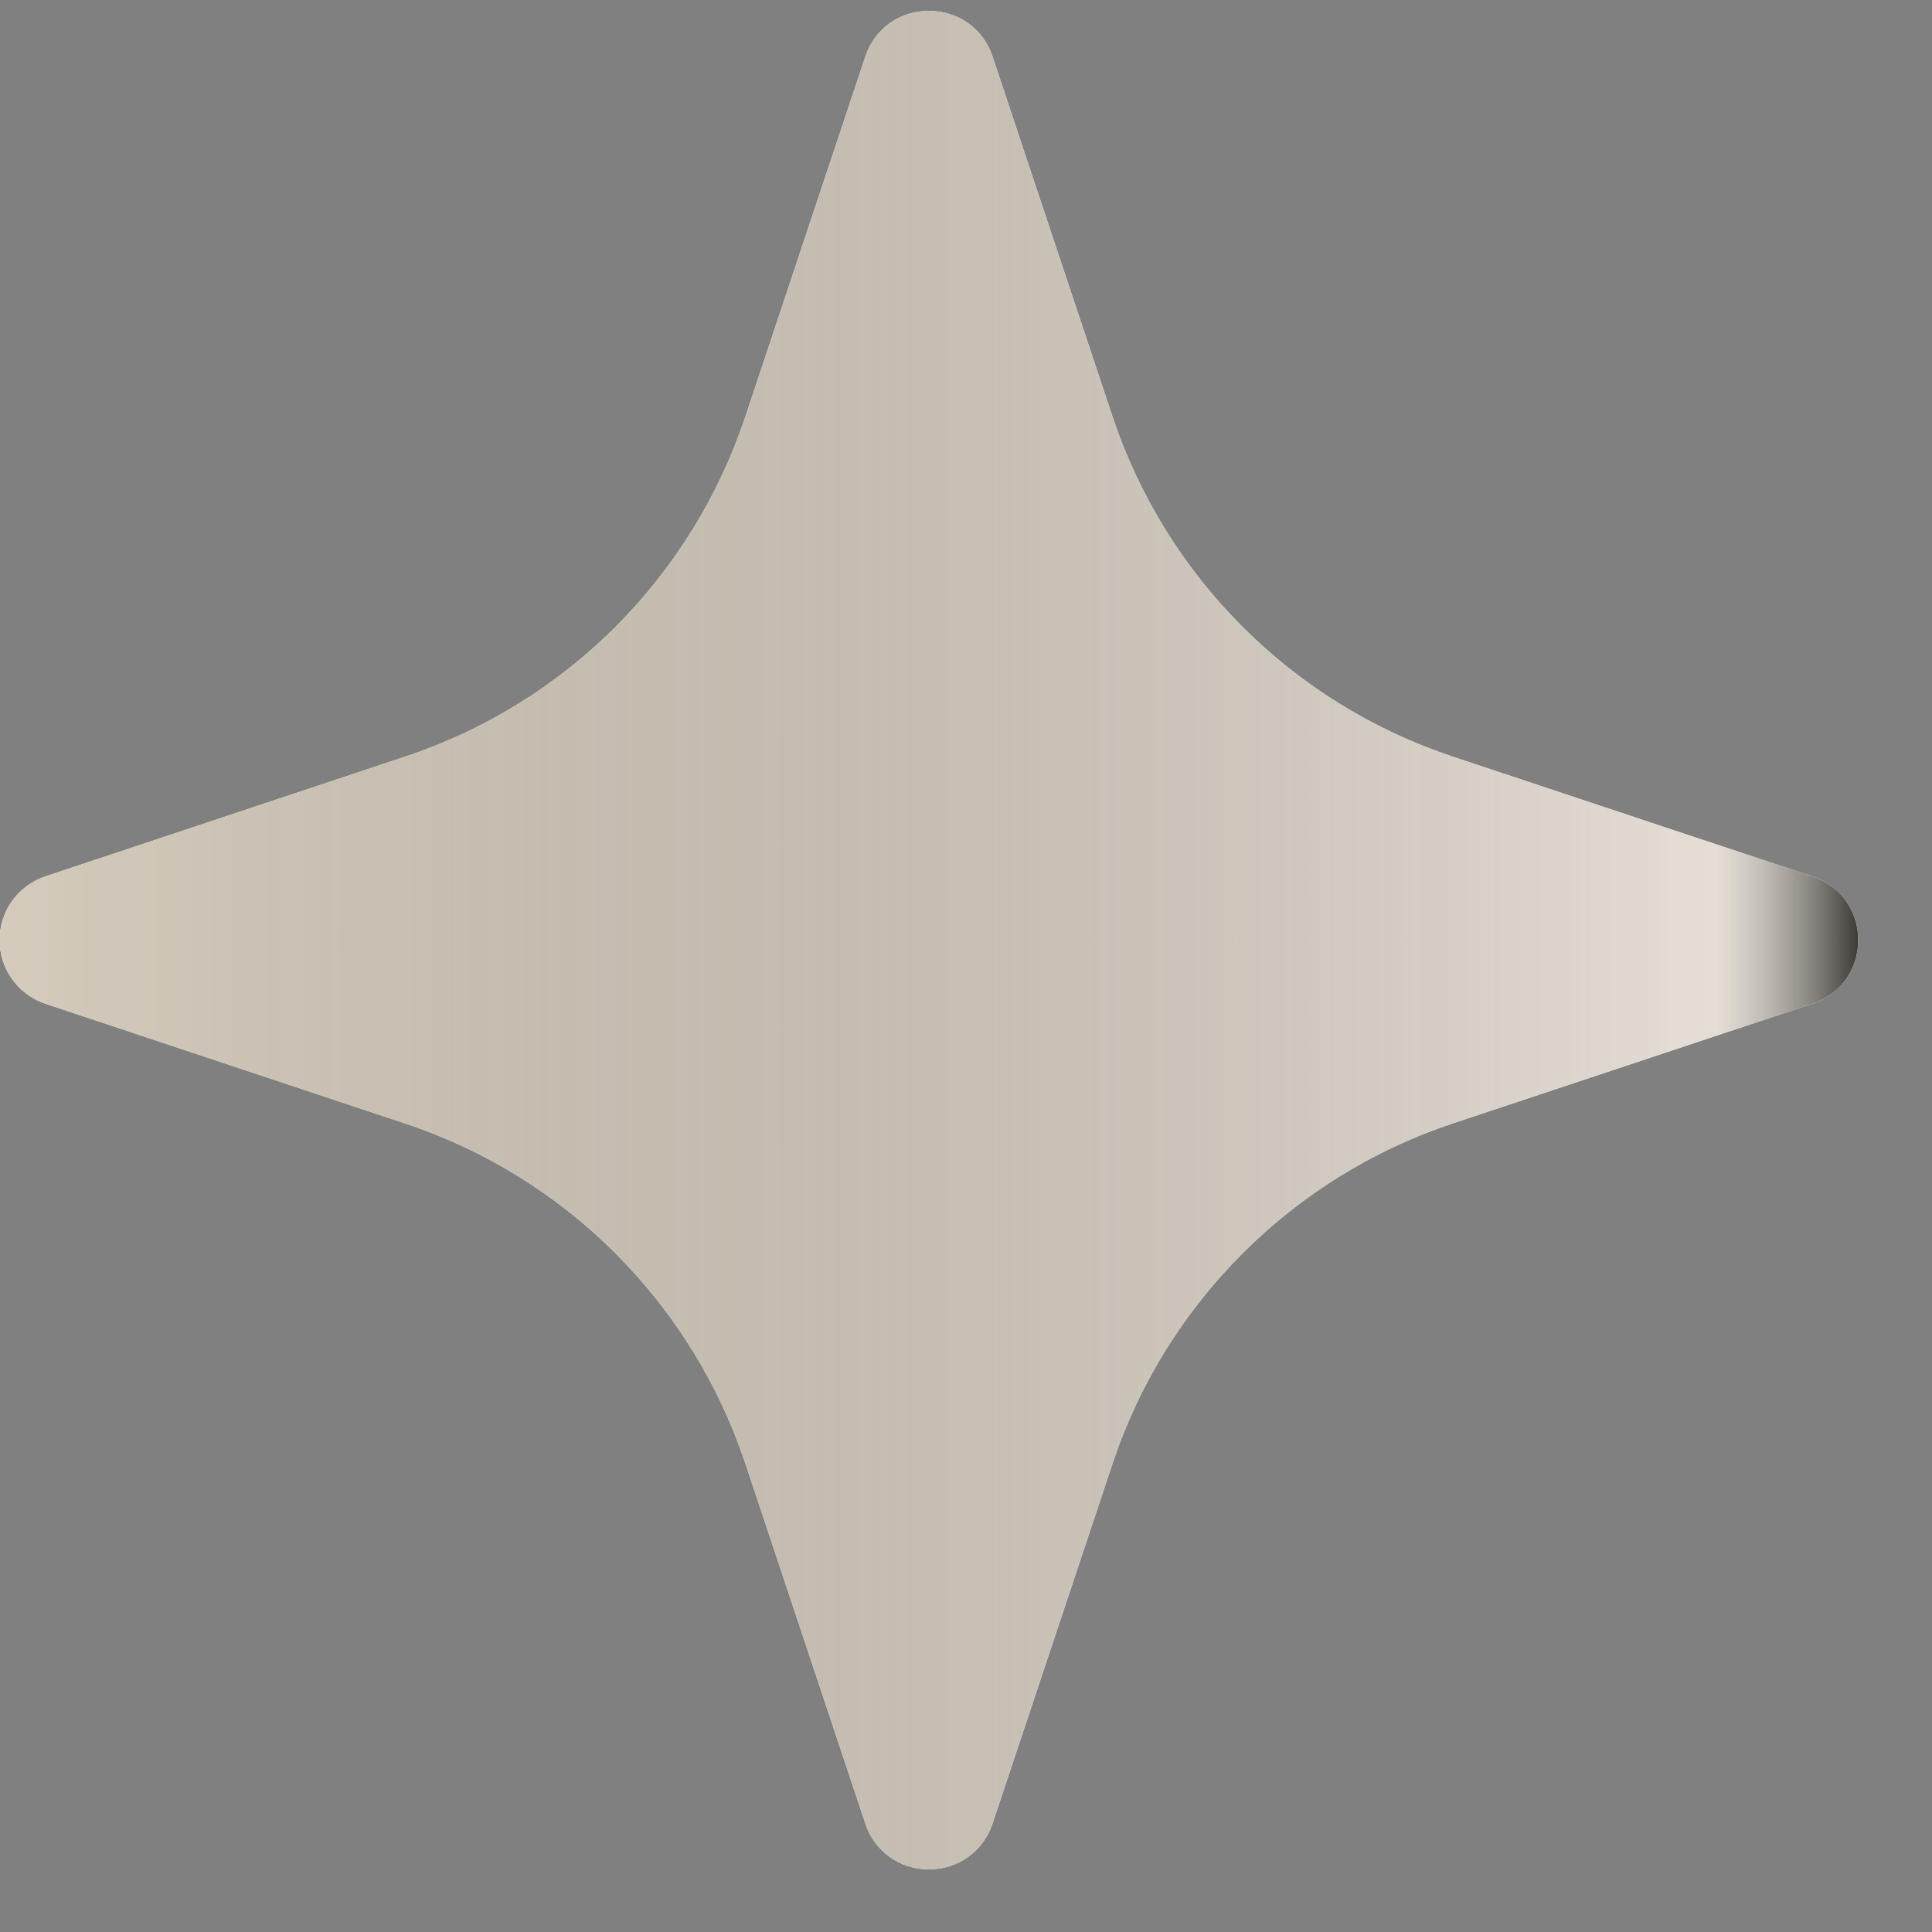
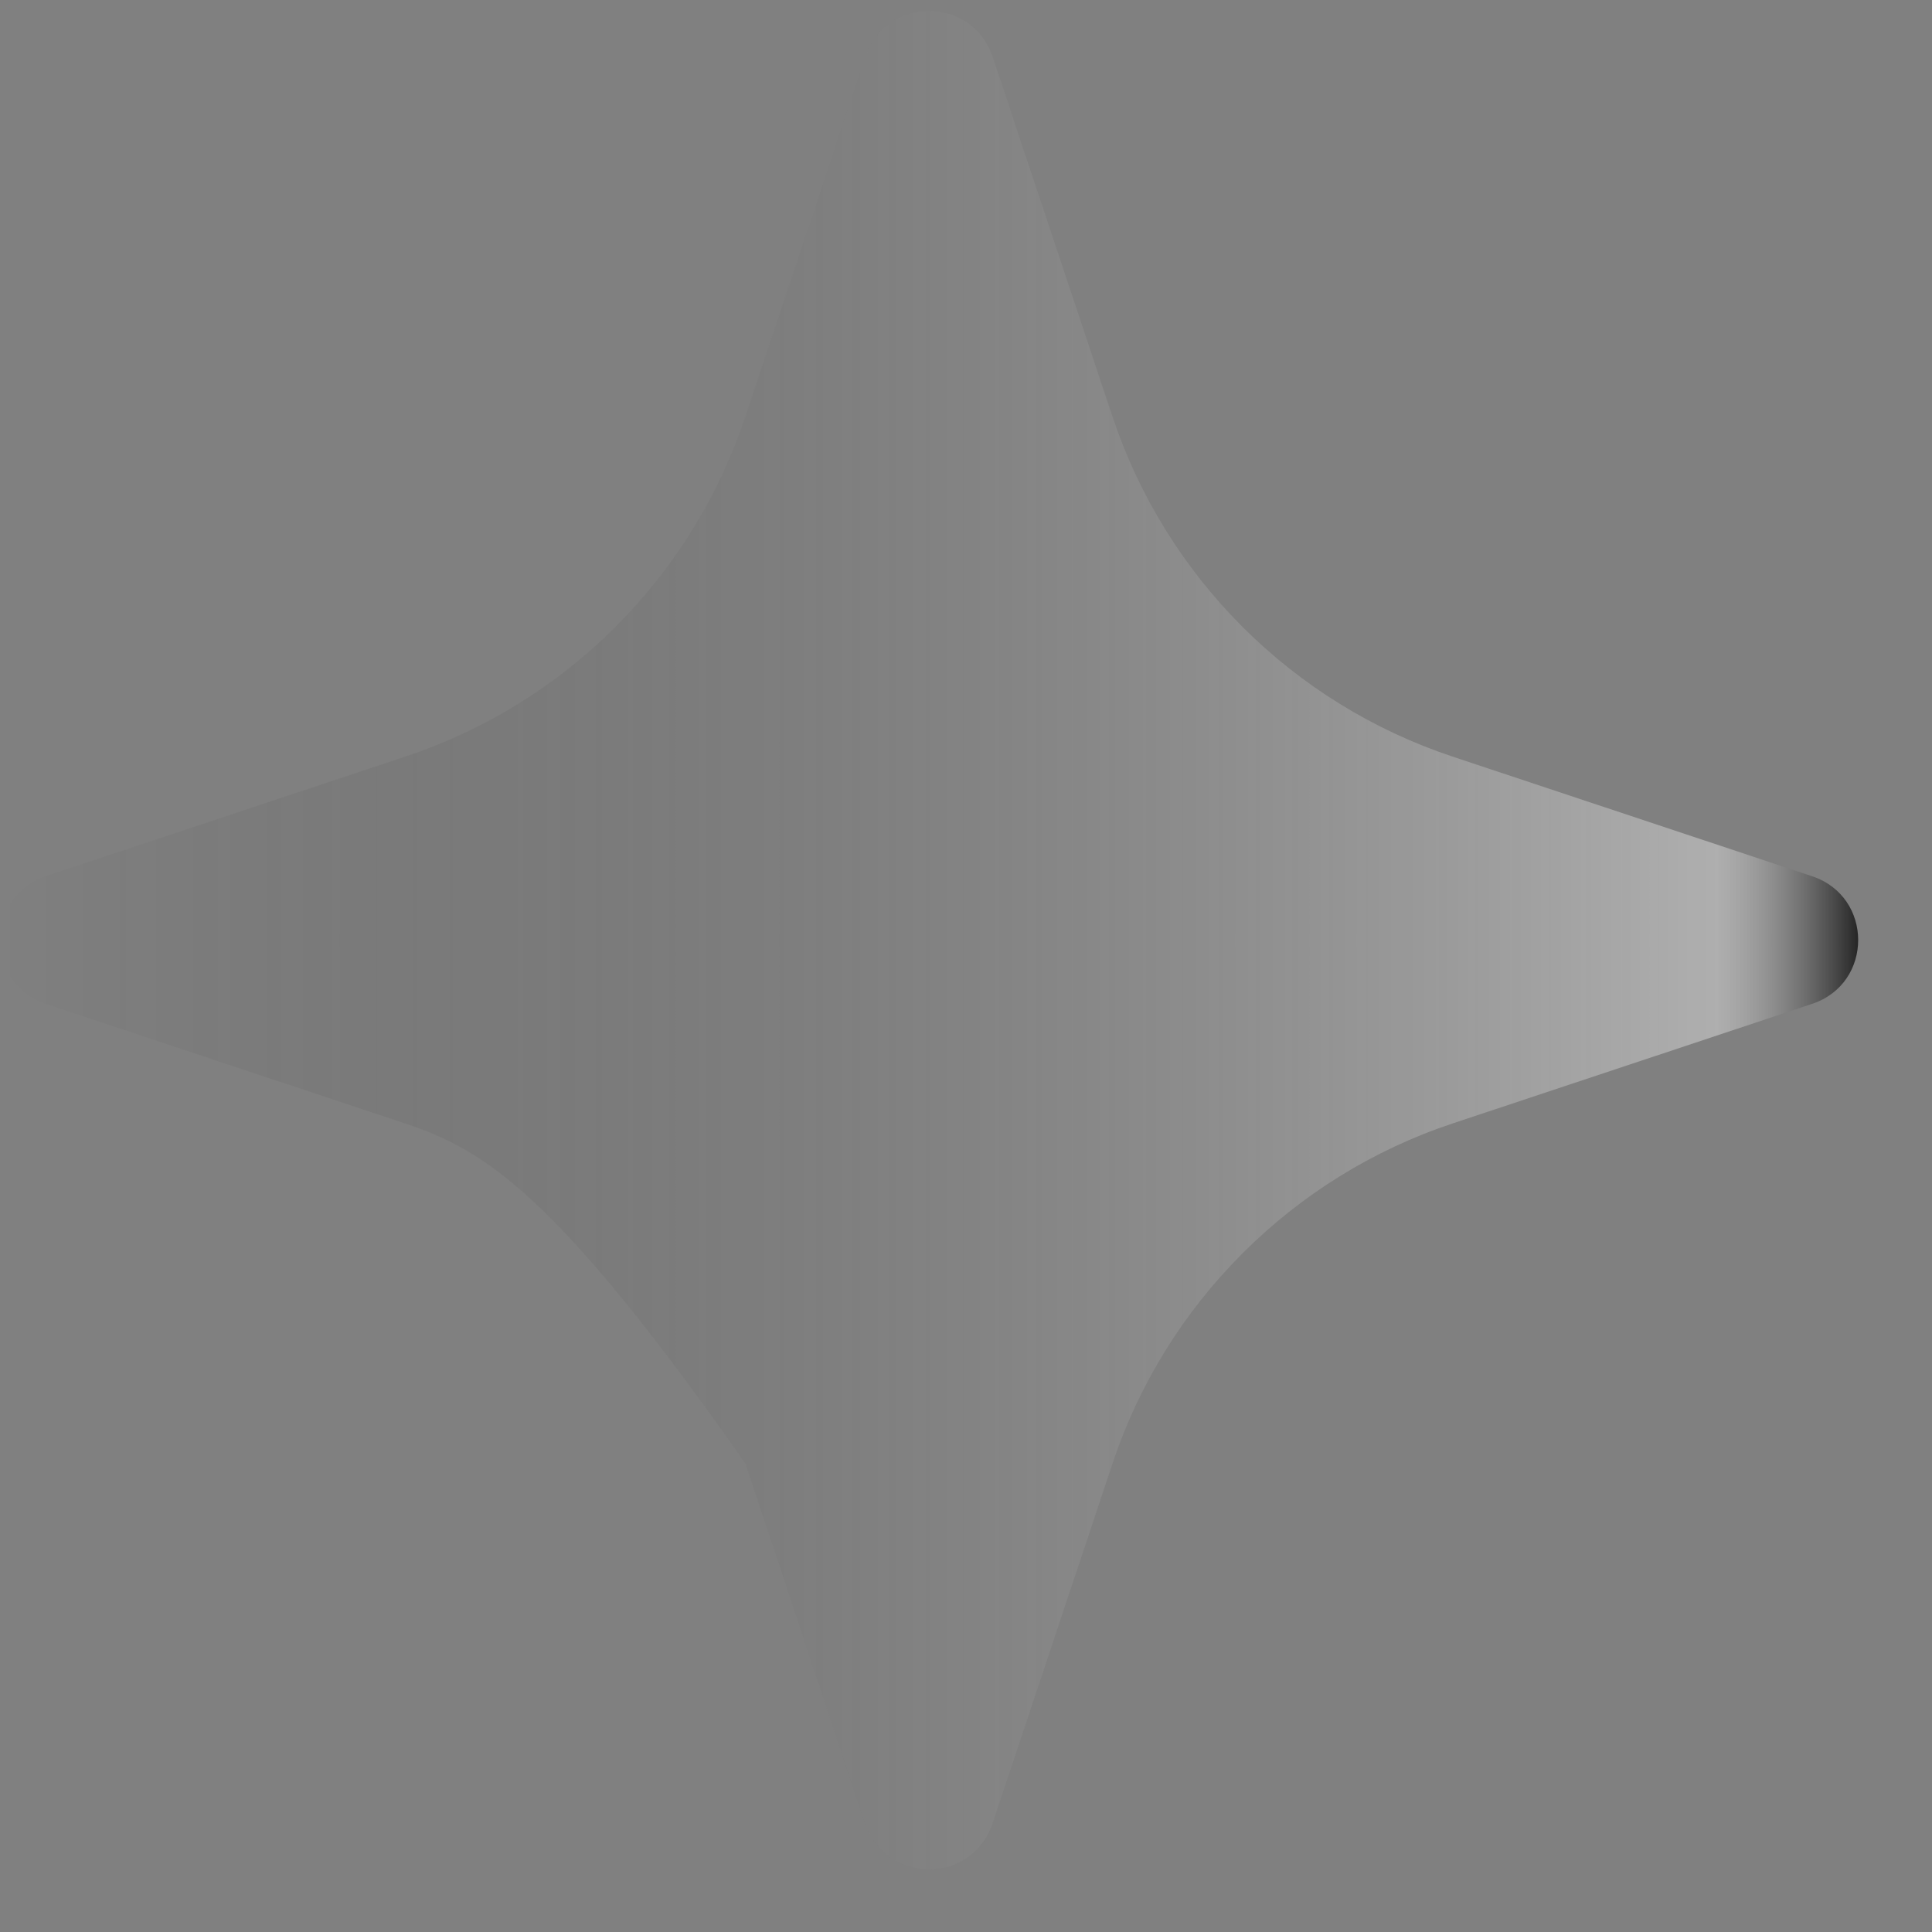
<svg xmlns="http://www.w3.org/2000/svg" width="14" height="14" viewBox="0 0 14 14" fill="none">
  <rect x="0" y="0" width="14" height="14" fill="#808080" stroke="none" />
-   <path d="M6.27 0.412C6.418 -0.032 7.045 -0.032 7.193 0.412L8.062 3.02C8.253 3.593 8.575 4.114 9.003 4.542C9.43 4.969 9.951 5.291 10.524 5.482L13.132 6.35C13.576 6.498 13.576 7.126 13.132 7.274L10.523 8.142C9.95 8.333 9.429 8.656 9.002 9.084C8.575 9.511 8.252 10.032 8.062 10.605L7.193 13.212C7.161 13.31 7.099 13.395 7.017 13.455C6.934 13.515 6.834 13.546 6.731 13.546C6.629 13.546 6.529 13.515 6.446 13.455C6.363 13.395 6.301 13.31 6.27 13.212L5.401 10.604C5.21 10.031 4.888 9.51 4.461 9.083C4.034 8.655 3.513 8.333 2.939 8.142L0.331 7.274C0.234 7.242 0.149 7.18 0.089 7.097C0.029 7.014 -0.003 6.914 -0.003 6.812C-0.003 6.71 0.029 6.61 0.089 6.527C0.149 6.444 0.234 6.382 0.331 6.35L2.939 5.482C3.513 5.291 4.034 4.969 4.461 4.542C4.888 4.114 5.21 3.593 5.401 3.02L6.27 0.412Z" fill="white" />
-   <path d="M6.27 0.412C6.418 -0.032 7.045 -0.032 7.193 0.412L8.062 3.02C8.253 3.593 8.575 4.114 9.003 4.542C9.43 4.969 9.951 5.291 10.524 5.482L13.132 6.35C13.576 6.498 13.576 7.126 13.132 7.274L10.523 8.142C9.95 8.333 9.429 8.656 9.002 9.084C8.575 9.511 8.252 10.032 8.062 10.605L7.193 13.212C7.161 13.31 7.099 13.395 7.017 13.455C6.934 13.515 6.834 13.546 6.731 13.546C6.629 13.546 6.529 13.515 6.446 13.455C6.363 13.395 6.301 13.31 6.27 13.212L5.401 10.604C5.21 10.031 4.888 9.51 4.461 9.083C4.034 8.655 3.513 8.333 2.939 8.142L0.331 7.274C0.234 7.242 0.149 7.18 0.089 7.097C0.029 7.014 -0.003 6.914 -0.003 6.812C-0.003 6.71 0.029 6.61 0.089 6.527C0.149 6.444 0.234 6.382 0.331 6.35L2.939 5.482C3.513 5.291 4.034 4.969 4.461 4.542C4.888 4.114 5.21 3.593 5.401 3.02L6.27 0.412Z" fill="#D5CBBD" />
-   <path d="M6.27 0.412C6.418 -0.032 7.045 -0.032 7.193 0.412L8.062 3.02C8.253 3.593 8.575 4.114 9.003 4.542C9.43 4.969 9.951 5.291 10.524 5.482L13.132 6.35C13.576 6.498 13.576 7.126 13.132 7.274L10.523 8.142C9.95 8.333 9.429 8.656 9.002 9.084C8.575 9.511 8.252 10.032 8.062 10.605L7.193 13.212C7.161 13.31 7.099 13.395 7.017 13.455C6.934 13.515 6.834 13.546 6.731 13.546C6.629 13.546 6.529 13.515 6.446 13.455C6.363 13.395 6.301 13.31 6.27 13.212L5.401 10.604C5.21 10.031 4.888 9.51 4.461 9.083C4.034 8.655 3.513 8.333 2.939 8.142L0.331 7.274C0.234 7.242 0.149 7.18 0.089 7.097C0.029 7.014 -0.003 6.914 -0.003 6.812C-0.003 6.71 0.029 6.61 0.089 6.527C0.149 6.444 0.234 6.382 0.331 6.35L2.939 5.482C3.513 5.291 4.034 4.969 4.461 4.542C4.888 4.114 5.21 3.593 5.401 3.02L6.27 0.412Z" fill="url(#paint0_linear_92_314)" fill-opacity="0.72" />
+   <path d="M6.27 0.412C6.418 -0.032 7.045 -0.032 7.193 0.412L8.062 3.02C8.253 3.593 8.575 4.114 9.003 4.542C9.43 4.969 9.951 5.291 10.524 5.482L13.132 6.35C13.576 6.498 13.576 7.126 13.132 7.274L10.523 8.142C9.95 8.333 9.429 8.656 9.002 9.084C8.575 9.511 8.252 10.032 8.062 10.605L7.193 13.212C7.161 13.31 7.099 13.395 7.017 13.455C6.934 13.515 6.834 13.546 6.731 13.546C6.629 13.546 6.529 13.515 6.446 13.455C6.363 13.395 6.301 13.31 6.27 13.212L5.401 10.604C4.034 8.655 3.513 8.333 2.939 8.142L0.331 7.274C0.234 7.242 0.149 7.18 0.089 7.097C0.029 7.014 -0.003 6.914 -0.003 6.812C-0.003 6.71 0.029 6.61 0.089 6.527C0.149 6.444 0.234 6.382 0.331 6.35L2.939 5.482C3.513 5.291 4.034 4.969 4.461 4.542C4.888 4.114 5.21 3.593 5.401 3.02L6.27 0.412Z" fill="url(#paint0_linear_92_314)" fill-opacity="0.72" />
  <defs>
    <linearGradient id="paint0_linear_92_314" x1="0.005" y1="5.735" x2="13.473" y2="5.735" gradientUnits="userSpaceOnUse">
      <stop stop-opacity="0" />
      <stop offset="0.923" stop-color="white" stop-opacity="0.51" />
      <stop offset="1" />
    </linearGradient>
  </defs>
</svg>